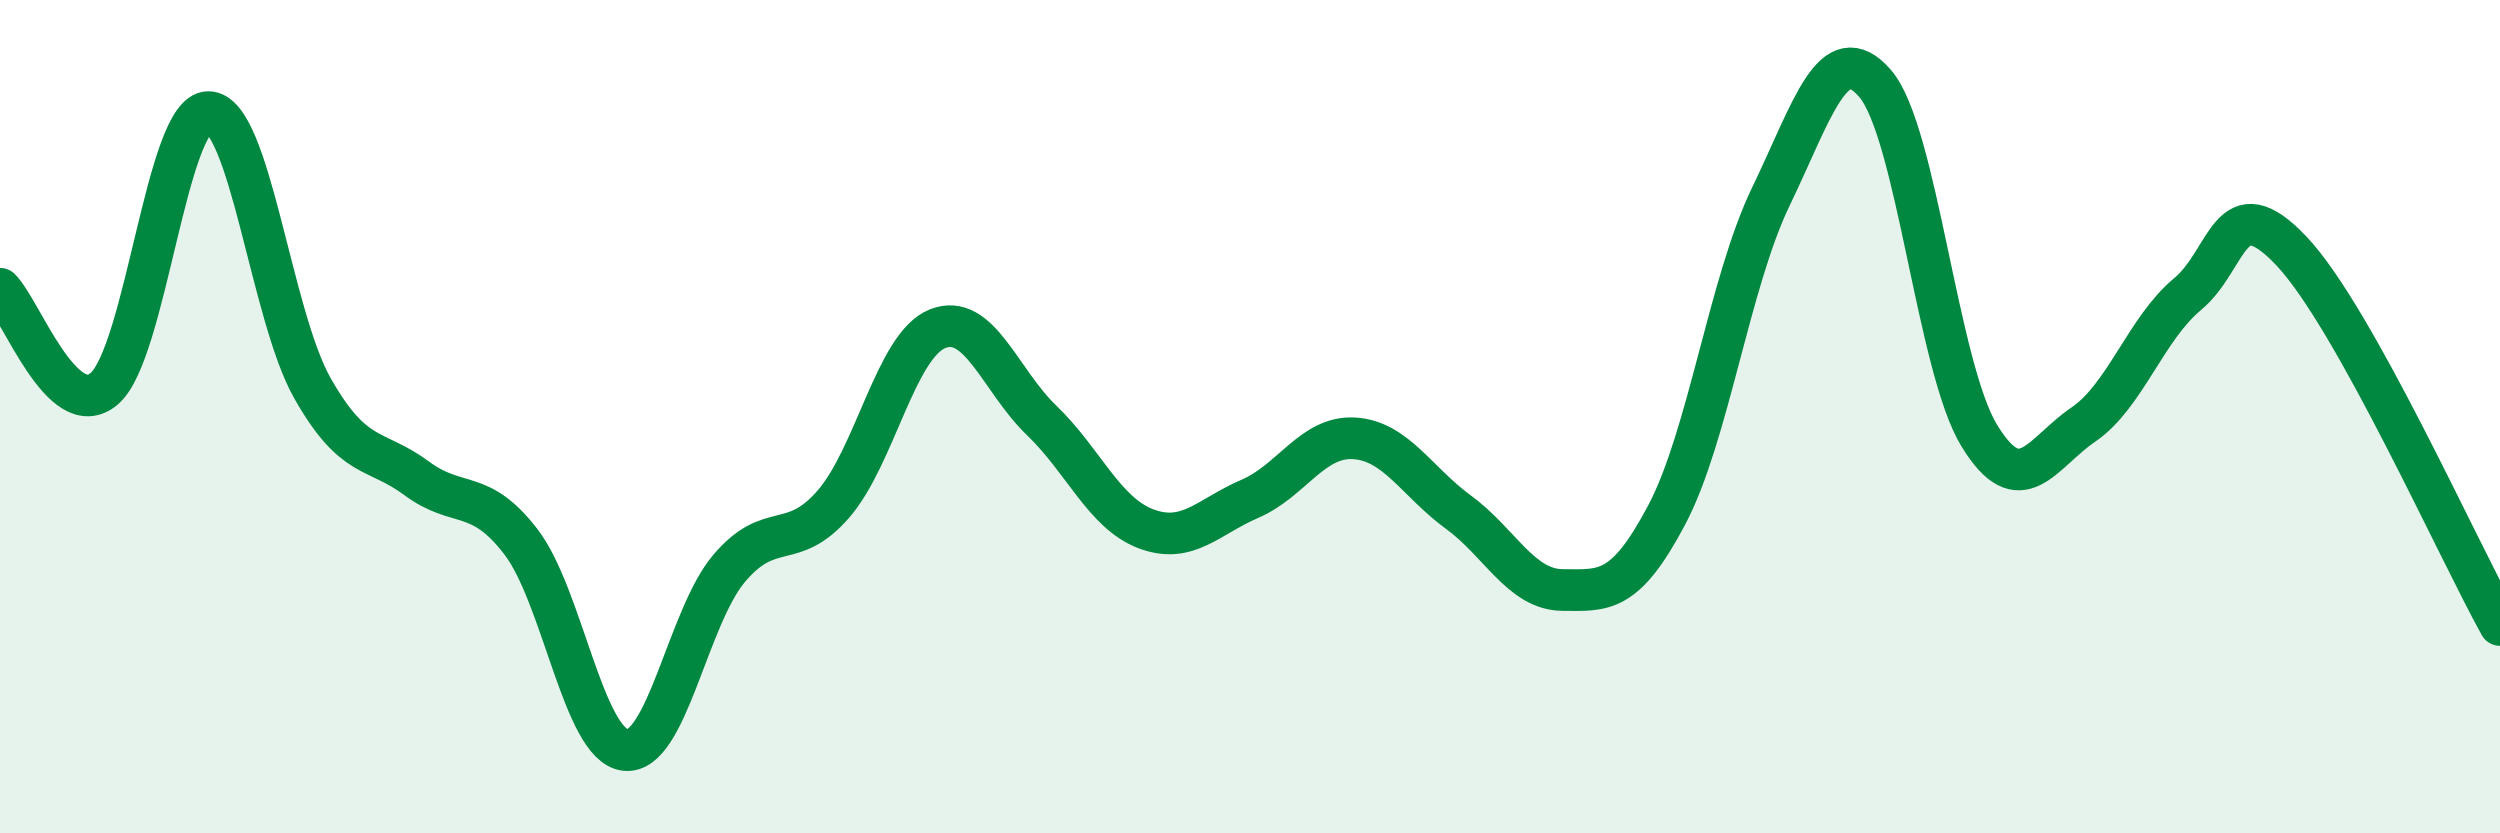
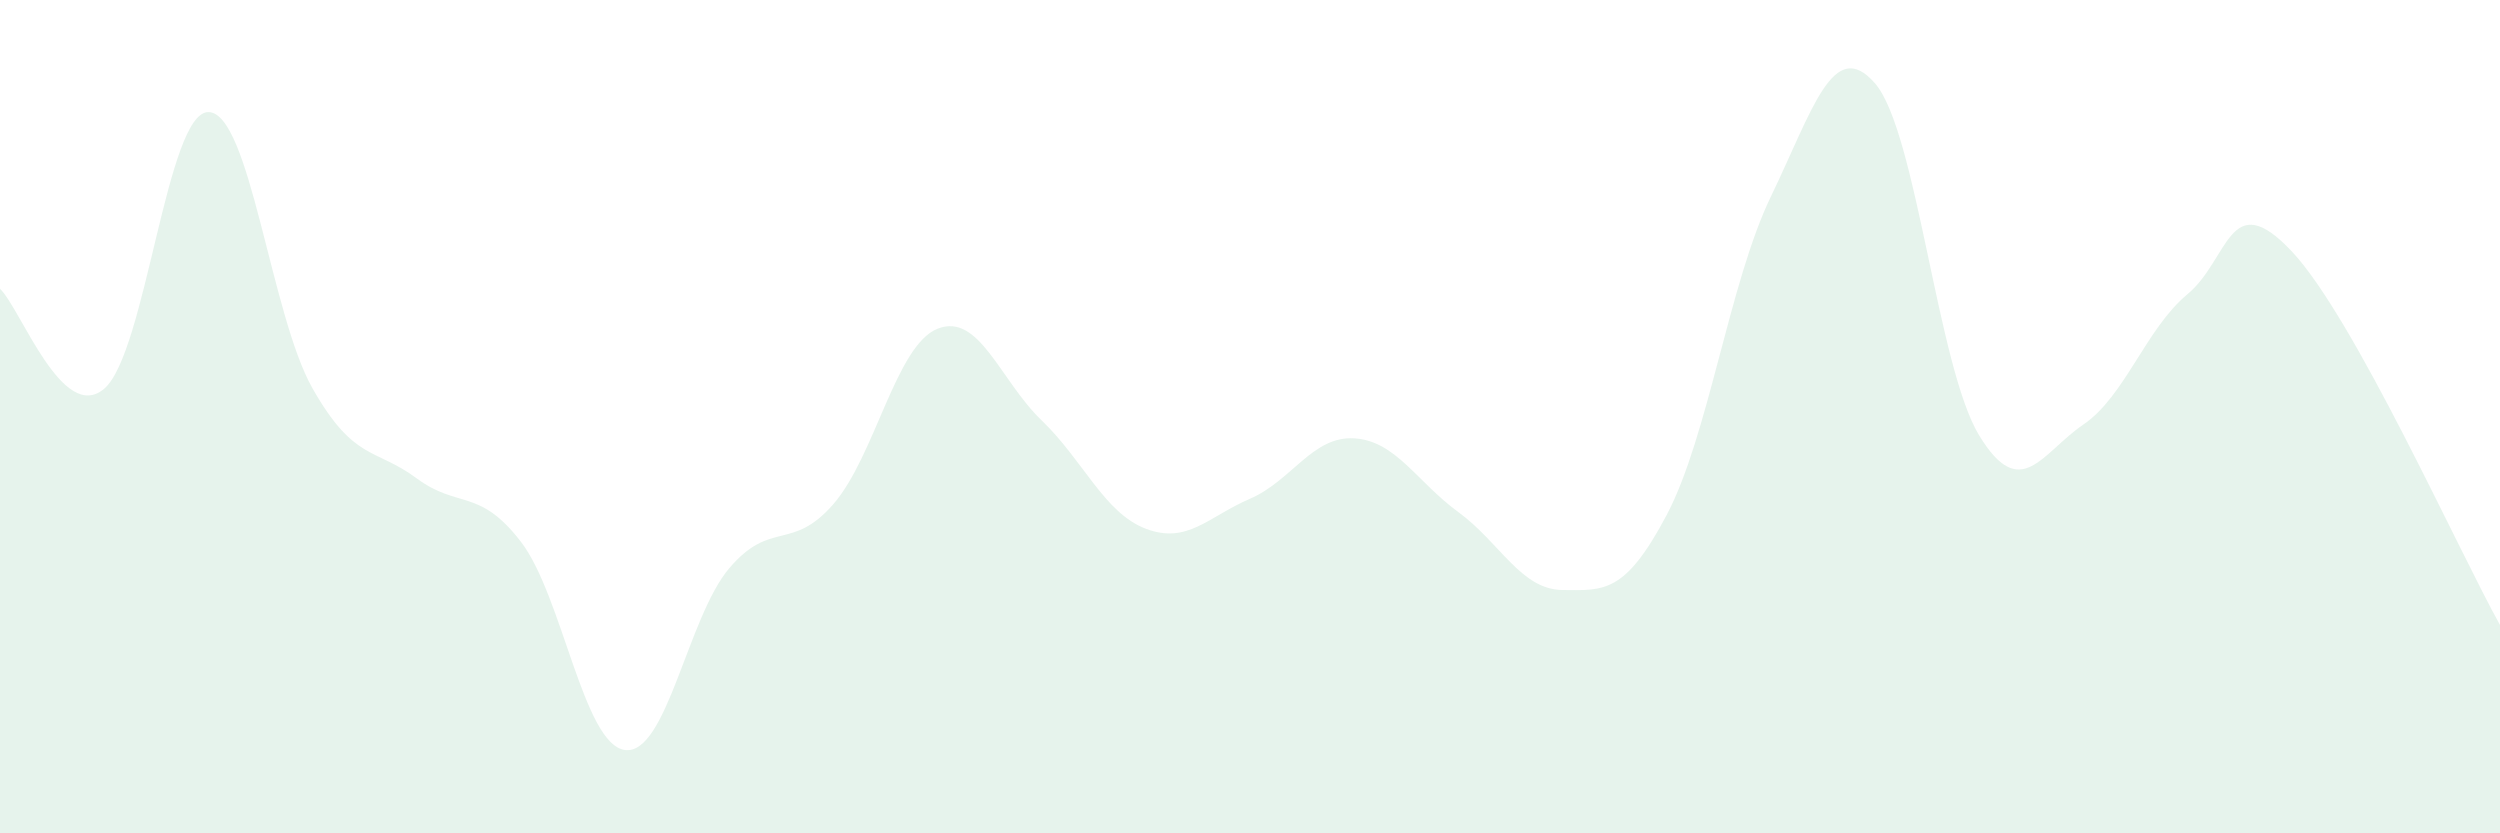
<svg xmlns="http://www.w3.org/2000/svg" width="60" height="20" viewBox="0 0 60 20">
  <path d="M 0,6.93 C 0.5,7.41 1.5,10.18 2.5,9.33 C 3.5,8.48 4,2.69 5,2.69 C 6,2.69 6.5,7.56 7.5,9.32 C 8.5,11.08 9,10.74 10,11.48 C 11,12.22 11.5,11.7 12.5,13 C 13.5,14.3 14,17.87 15,18 C 16,18.13 16.5,14.82 17.5,13.64 C 18.5,12.46 19,13.25 20,12.1 C 21,10.95 21.5,8.29 22.5,7.89 C 23.5,7.49 24,9.13 25,10.09 C 26,11.05 26.5,12.31 27.5,12.69 C 28.5,13.07 29,12.4 30,11.97 C 31,11.54 31.5,10.46 32.5,10.52 C 33.5,10.58 34,11.56 35,12.29 C 36,13.02 36.5,14.15 37.5,14.16 C 38.5,14.17 39,14.25 40,12.36 C 41,10.47 41.5,6.79 42.5,4.72 C 43.5,2.65 44,0.85 45,2 C 46,3.15 46.5,8.81 47.5,10.45 C 48.5,12.09 49,10.87 50,10.19 C 51,9.51 51.5,7.89 52.5,7.06 C 53.5,6.23 53.5,4.44 55,6.03 C 56.5,7.62 59,13.21 60,15L60 20L0 20Z" fill="#008740" opacity="0.1" stroke-linecap="round" stroke-linejoin="round" />
-   <path d="M 0,6.93 C 0.5,7.41 1.5,10.18 2.5,9.33 C 3.5,8.48 4,2.69 5,2.69 C 6,2.69 6.5,7.56 7.5,9.32 C 8.5,11.08 9,10.74 10,11.48 C 11,12.22 11.5,11.7 12.5,13 C 13.5,14.3 14,17.87 15,18 C 16,18.13 16.5,14.82 17.5,13.64 C 18.5,12.46 19,13.25 20,12.1 C 21,10.95 21.5,8.29 22.5,7.89 C 23.5,7.49 24,9.13 25,10.09 C 26,11.05 26.5,12.31 27.5,12.69 C 28.5,13.07 29,12.4 30,11.97 C 31,11.54 31.5,10.46 32.5,10.52 C 33.5,10.58 34,11.56 35,12.29 C 36,13.02 36.5,14.15 37.5,14.16 C 38.5,14.17 39,14.25 40,12.36 C 41,10.47 41.5,6.79 42.5,4.72 C 43.5,2.65 44,0.85 45,2 C 46,3.15 46.5,8.81 47.5,10.45 C 48.5,12.09 49,10.87 50,10.19 C 51,9.51 51.5,7.89 52.5,7.06 C 53.5,6.23 53.5,4.44 55,6.03 C 56.5,7.62 59,13.21 60,15" stroke="#008740" stroke-width="1" fill="none" stroke-linecap="round" stroke-linejoin="round" />
</svg>